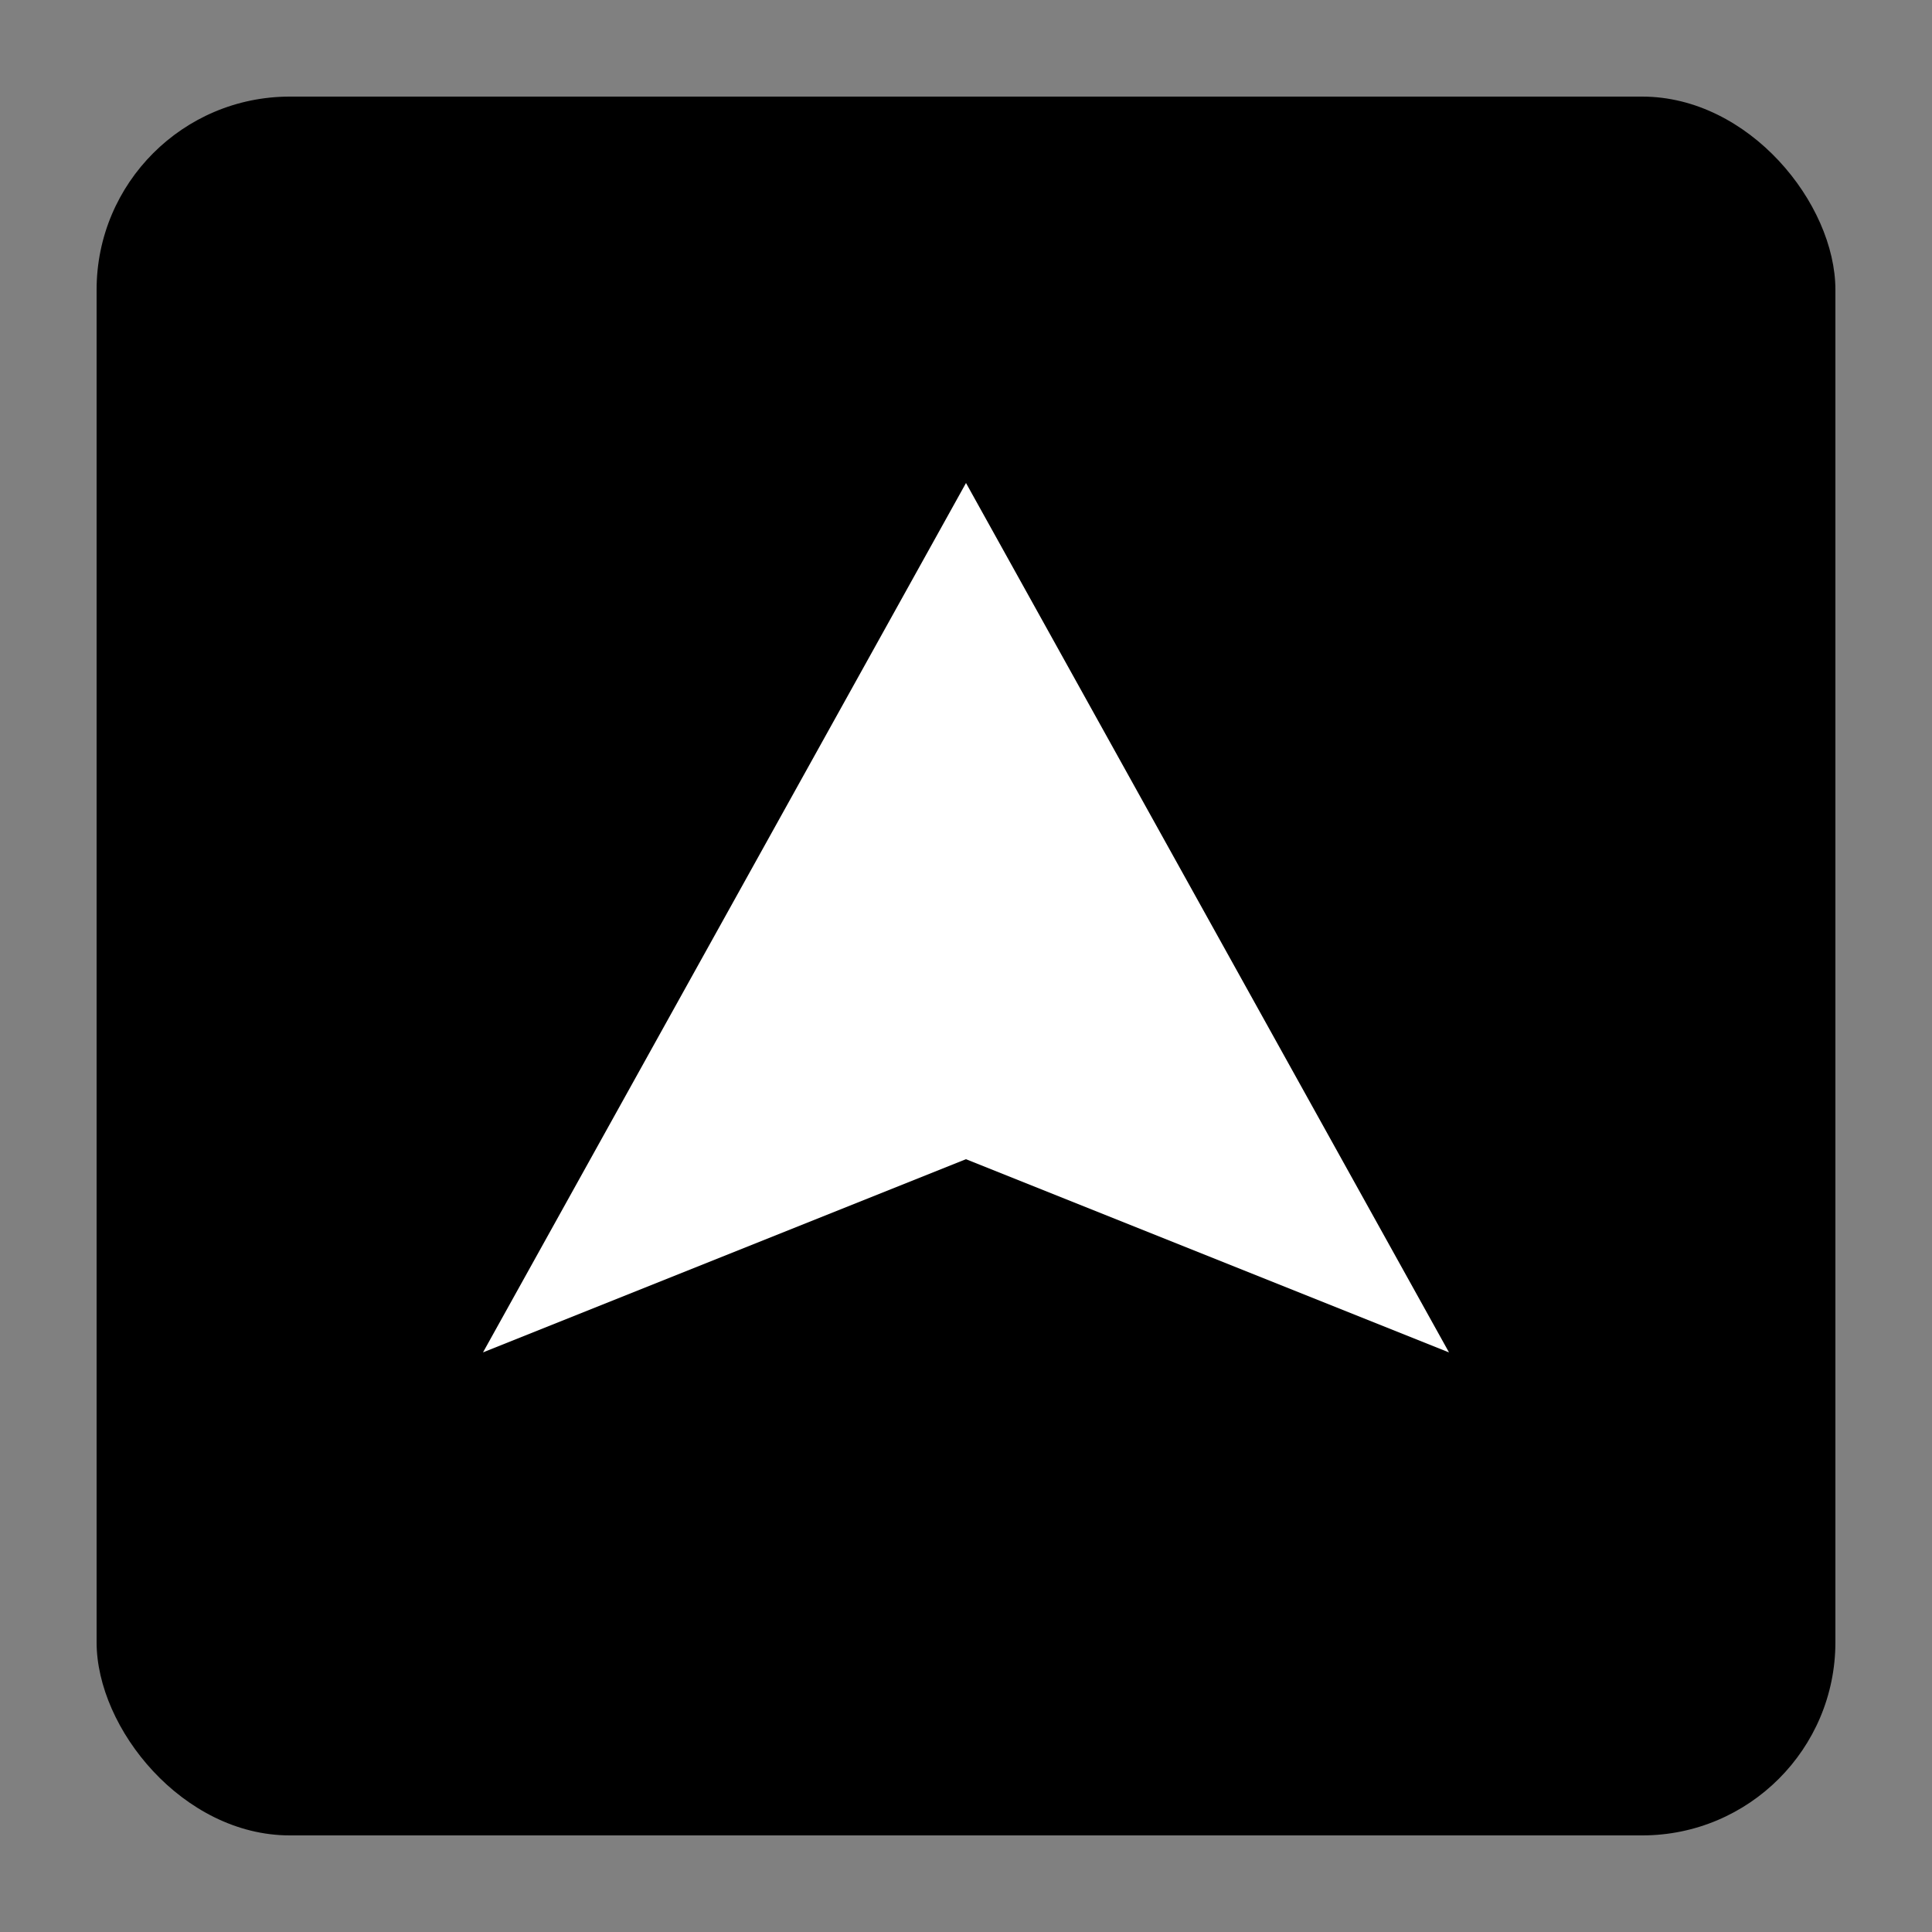
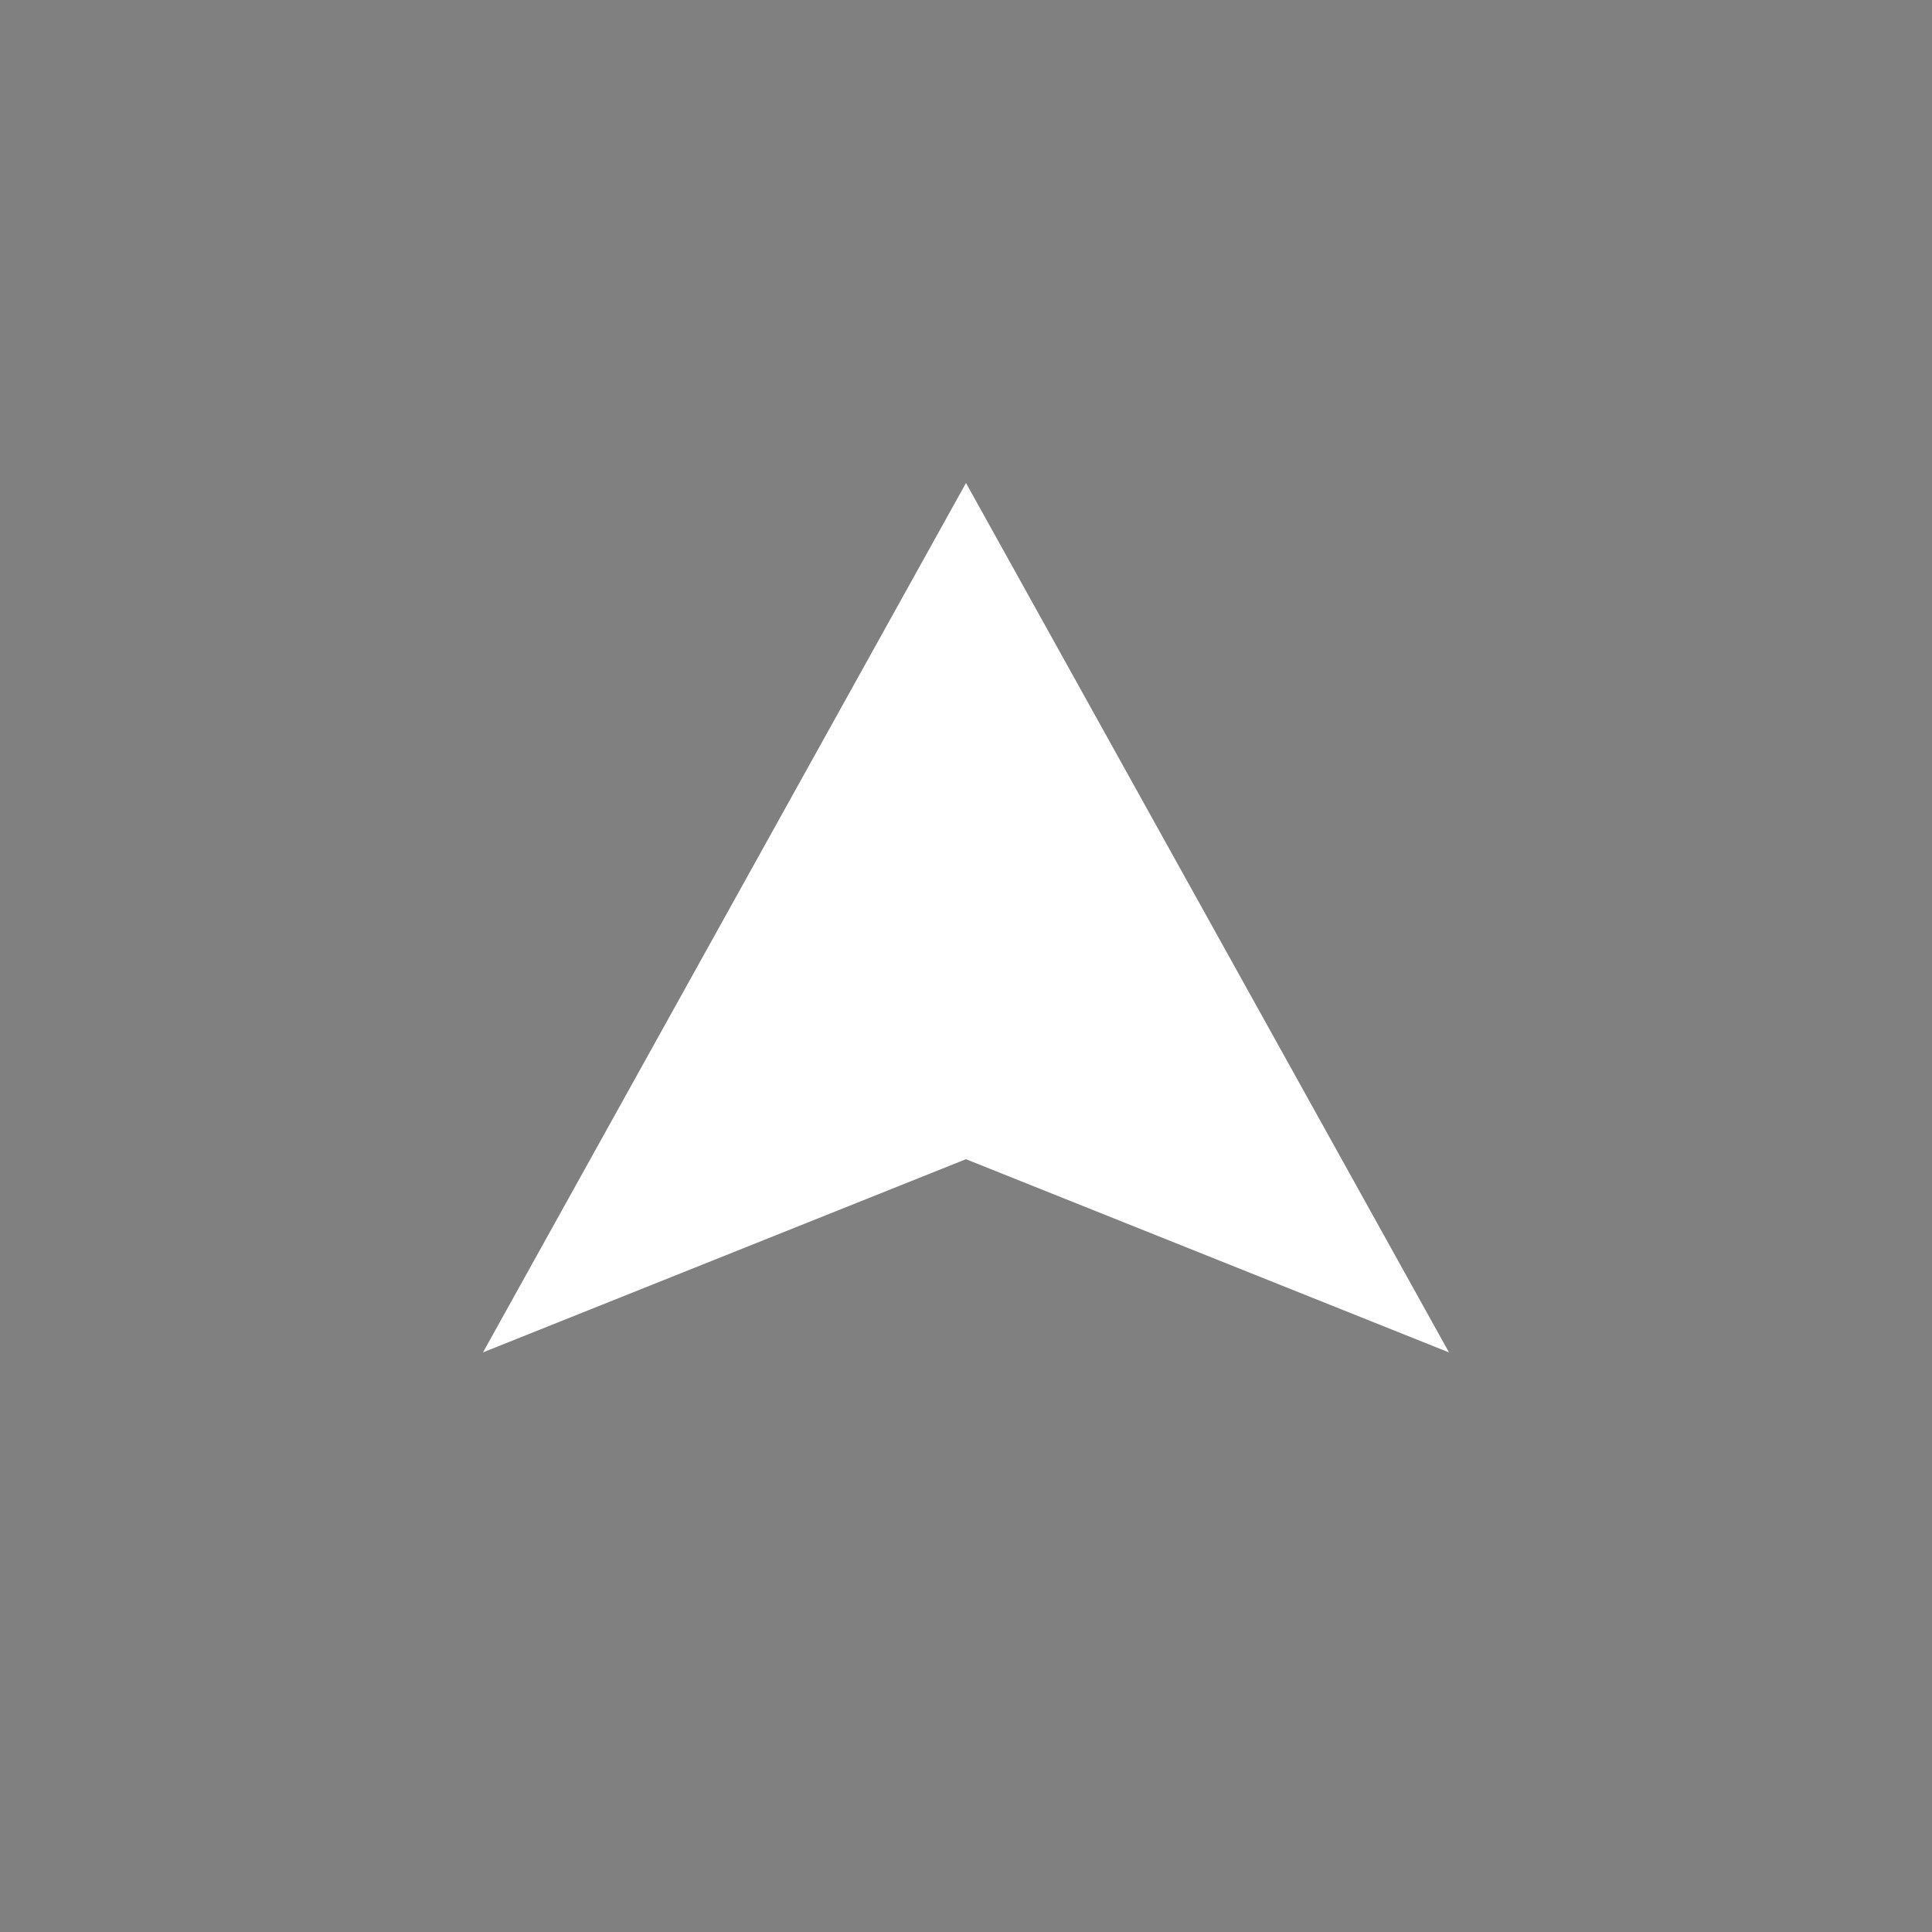
<svg xmlns="http://www.w3.org/2000/svg" width="32" height="32" viewBox="0 0 100 100">
  <rect x="0" y="0" width="100" height="100" fill="#808080" stroke="none" />
-   <rect x="5" y="5" width="90" height="90" rx="10" fill="#000" />
  <path d="M50 25 L75 70 L50 60 L25 70 Z" fill="#fff" />
</svg>